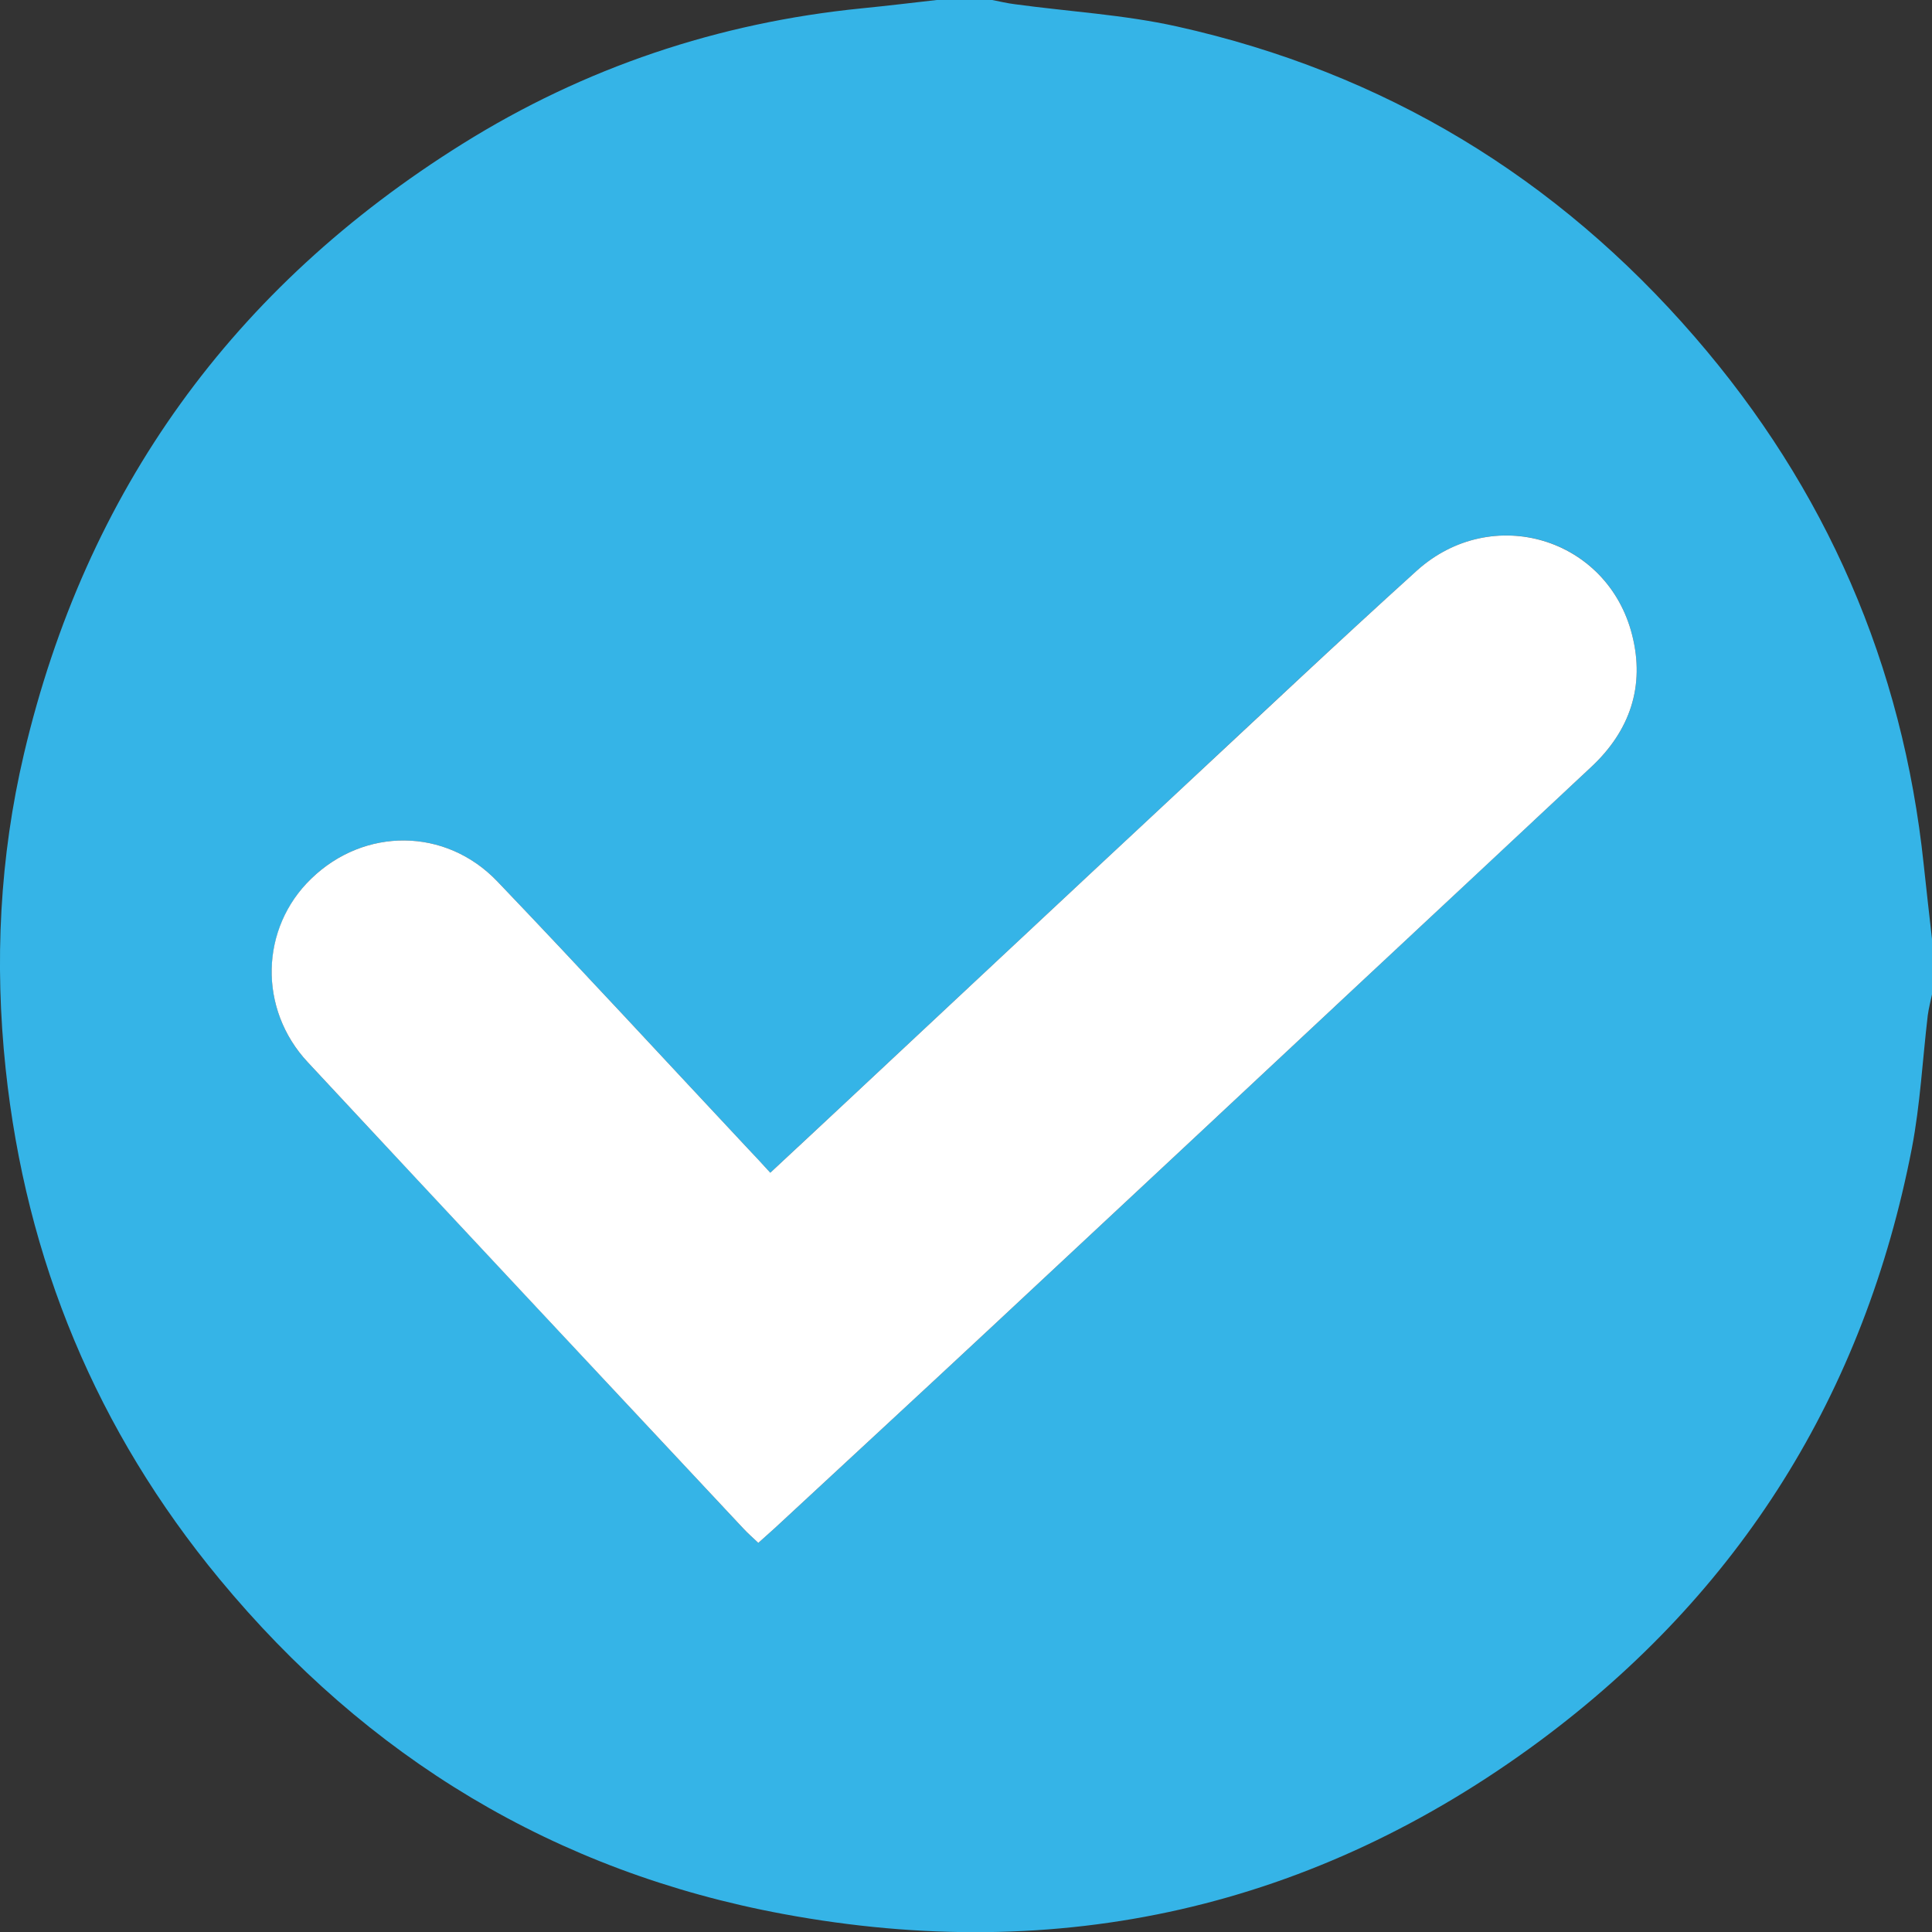
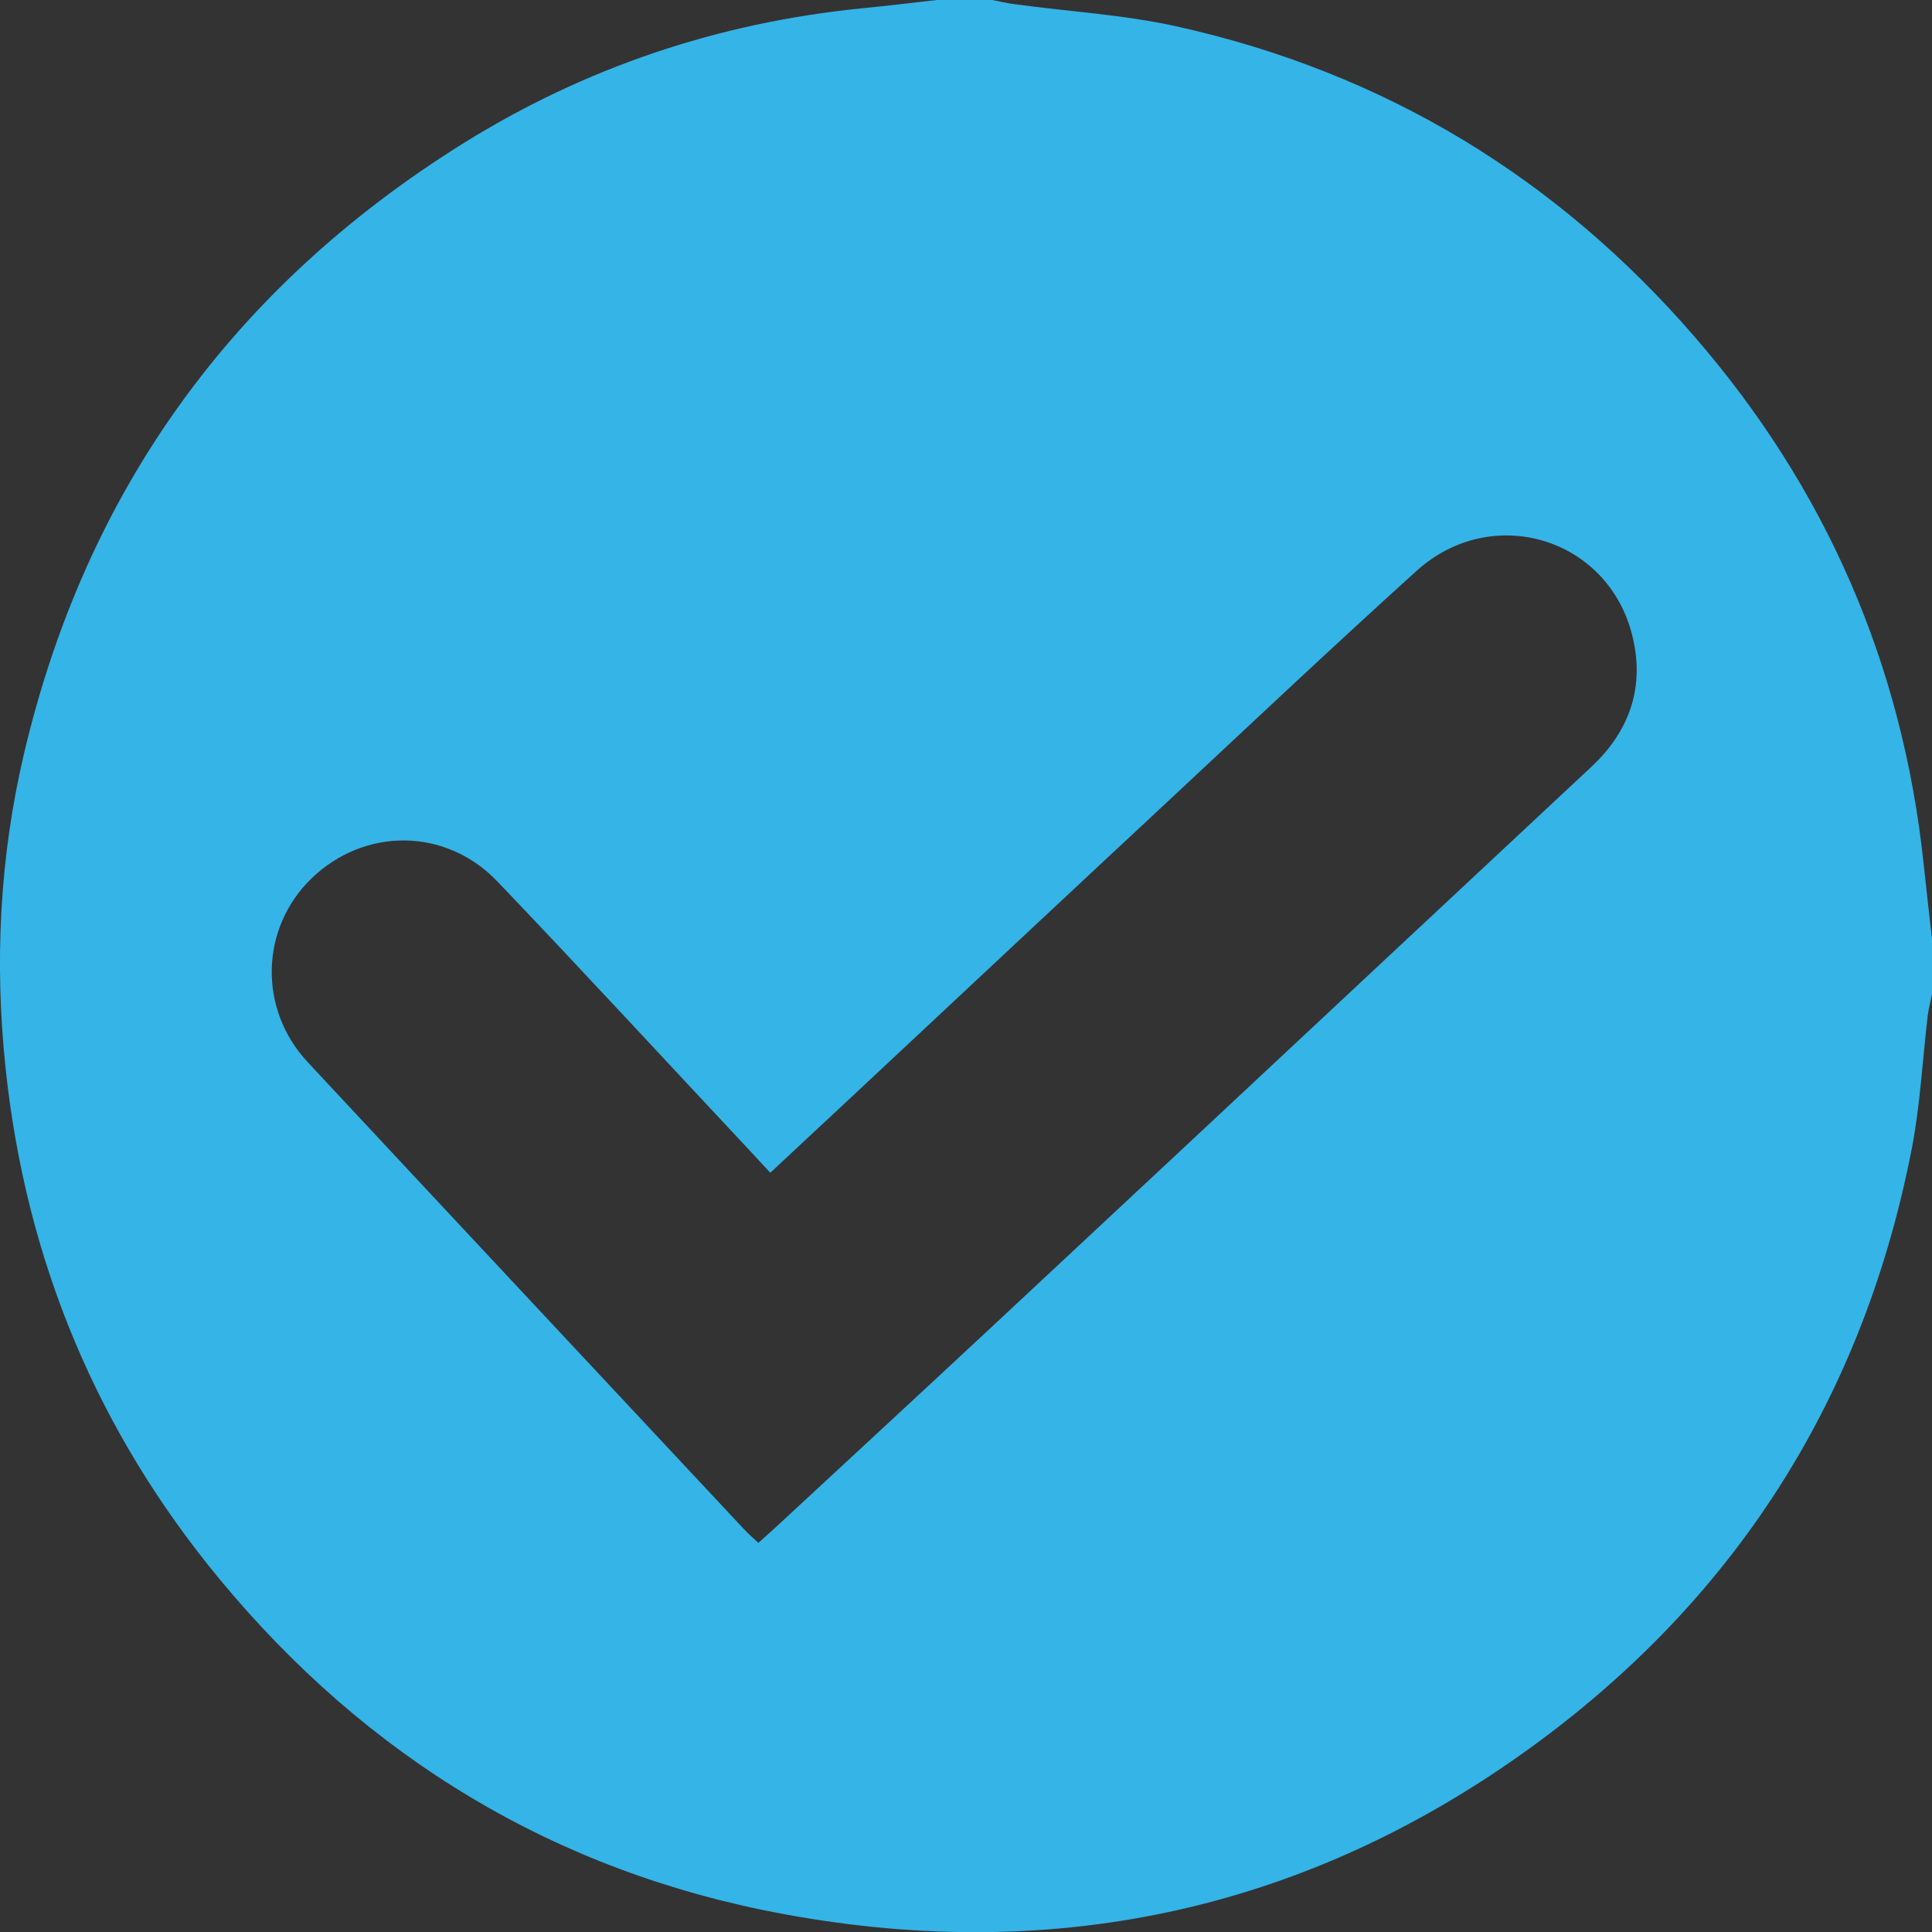
<svg xmlns="http://www.w3.org/2000/svg" version="1.1" id="Capa_1" x="0px" y="0px" viewBox="0 0 100 100" style="enable-background:new 0 0 100 100;" xml:space="preserve">
  <rect x="0" y="0" width="100" height="100" fill="#333333" stroke="none" />
  <style type="text/css">
	.st0{fill:#FFFFFF;}
	.st1{fill:#35B4E7;}
	.st2{stroke:#000000;stroke-width:0.166;stroke-miterlimit:10;}
	.st3{fill:#F3961E;stroke:#000000;stroke-width:0.332;stroke-miterlimit:10;}
	.st4{fill:#E4172B;}
	.st5{opacity:0.18;}
	.st6{opacity:0.05;}
	.st7{fill:#CECECD;}
	.st8{fill:#F1A2BC;}
	.st9{fill:#69BDA3;}
	.st10{fill:#DD1C67;}
	.st11{fill:#1A1617;}
	.st12{fill:#EC6D2B;}
	.st13{fill:#221E20;}
	.st14{fill:#F8AE37;}
	.st15{fill:#CB8A2E;}
	.st16{fill:#E42921;}
	.st17{fill:#F2E626;}
	.st18{fill:#1D1D1B;}
	.st19{fill:#244C9A;}
</style>
  <g>
    <path class="st1" d="M48.57-0.01c0.91,0,1.83,0,2.74,0c0.41,0.08,0.82,0.18,1.23,0.23c2.79,0.38,5.64,0.54,8.38,1.15   c10.7,2.38,19.64,7.79,26.81,16.08c6.79,7.85,10.75,16.95,11.84,27.29c0.14,1.32,0.29,2.63,0.44,3.95c0,0.91,0,1.83,0,2.74   c-0.08,0.38-0.18,0.75-0.23,1.13c-0.27,2.29-0.39,4.61-0.82,6.86c-2.46,12.7-8.89,23-19.26,30.69   C68,98.77,54.85,101.72,40.55,99.07C28.73,96.88,19,90.97,11.36,81.73C5.02,74.06,1.34,65.23,0.29,55.3   c-0.58-5.49-0.31-10.92,0.95-16.28C4.45,25.38,12.07,14.86,23.93,7.45c6.32-3.95,13.25-6.28,20.69-7.02   C45.93,0.3,47.25,0.14,48.57-0.01z M39.87,60.7c-0.42-0.45-0.79-0.85-1.16-1.25c-4.32-4.61-8.6-9.26-12.97-13.83   c-2.68-2.8-6.89-2.8-9.63-0.14c-2.64,2.57-2.75,6.75-0.18,9.5c7.51,8.06,15.03,16.09,22.55,24.14c0.23,0.25,0.5,0.48,0.77,0.74   c0.34-0.31,0.61-0.54,0.87-0.78c3.73-3.46,7.46-6.9,11.18-10.37c6.46-6.02,12.91-12.05,19.36-18.08c3.9-3.65,7.81-7.29,11.71-10.94   c2-1.87,2.78-4.17,2.11-6.82c-1.27-5.05-7.26-6.84-11.15-3.33c-4.18,3.78-8.28,7.64-12.4,11.49c-5.7,5.31-11.38,10.63-17.07,15.95   C42.56,58.19,41.25,59.41,39.87,60.7z" />
-     <path class="st0" d="M39.87,60.7c1.38-1.29,2.69-2.5,3.99-3.72c5.69-5.32,11.37-10.64,17.07-15.95c4.12-3.84,8.22-7.71,12.4-11.49   c3.89-3.51,9.88-1.71,11.15,3.33c0.67,2.64-0.11,4.95-2.11,6.82c-3.9,3.65-7.81,7.3-11.71,10.94c-6.45,6.03-12.9,12.06-19.36,18.08   c-3.72,3.47-7.45,6.91-11.18,10.37c-0.26,0.24-0.53,0.47-0.87,0.78c-0.27-0.26-0.54-0.49-0.77-0.74   c-7.52-8.04-15.05-16.08-22.55-24.14c-2.57-2.75-2.47-6.94,0.18-9.5c2.74-2.66,6.95-2.66,9.63,0.14   c4.37,4.57,8.65,9.22,12.97,13.83C39.08,59.84,39.45,60.24,39.87,60.7z" />
  </g>
</svg>